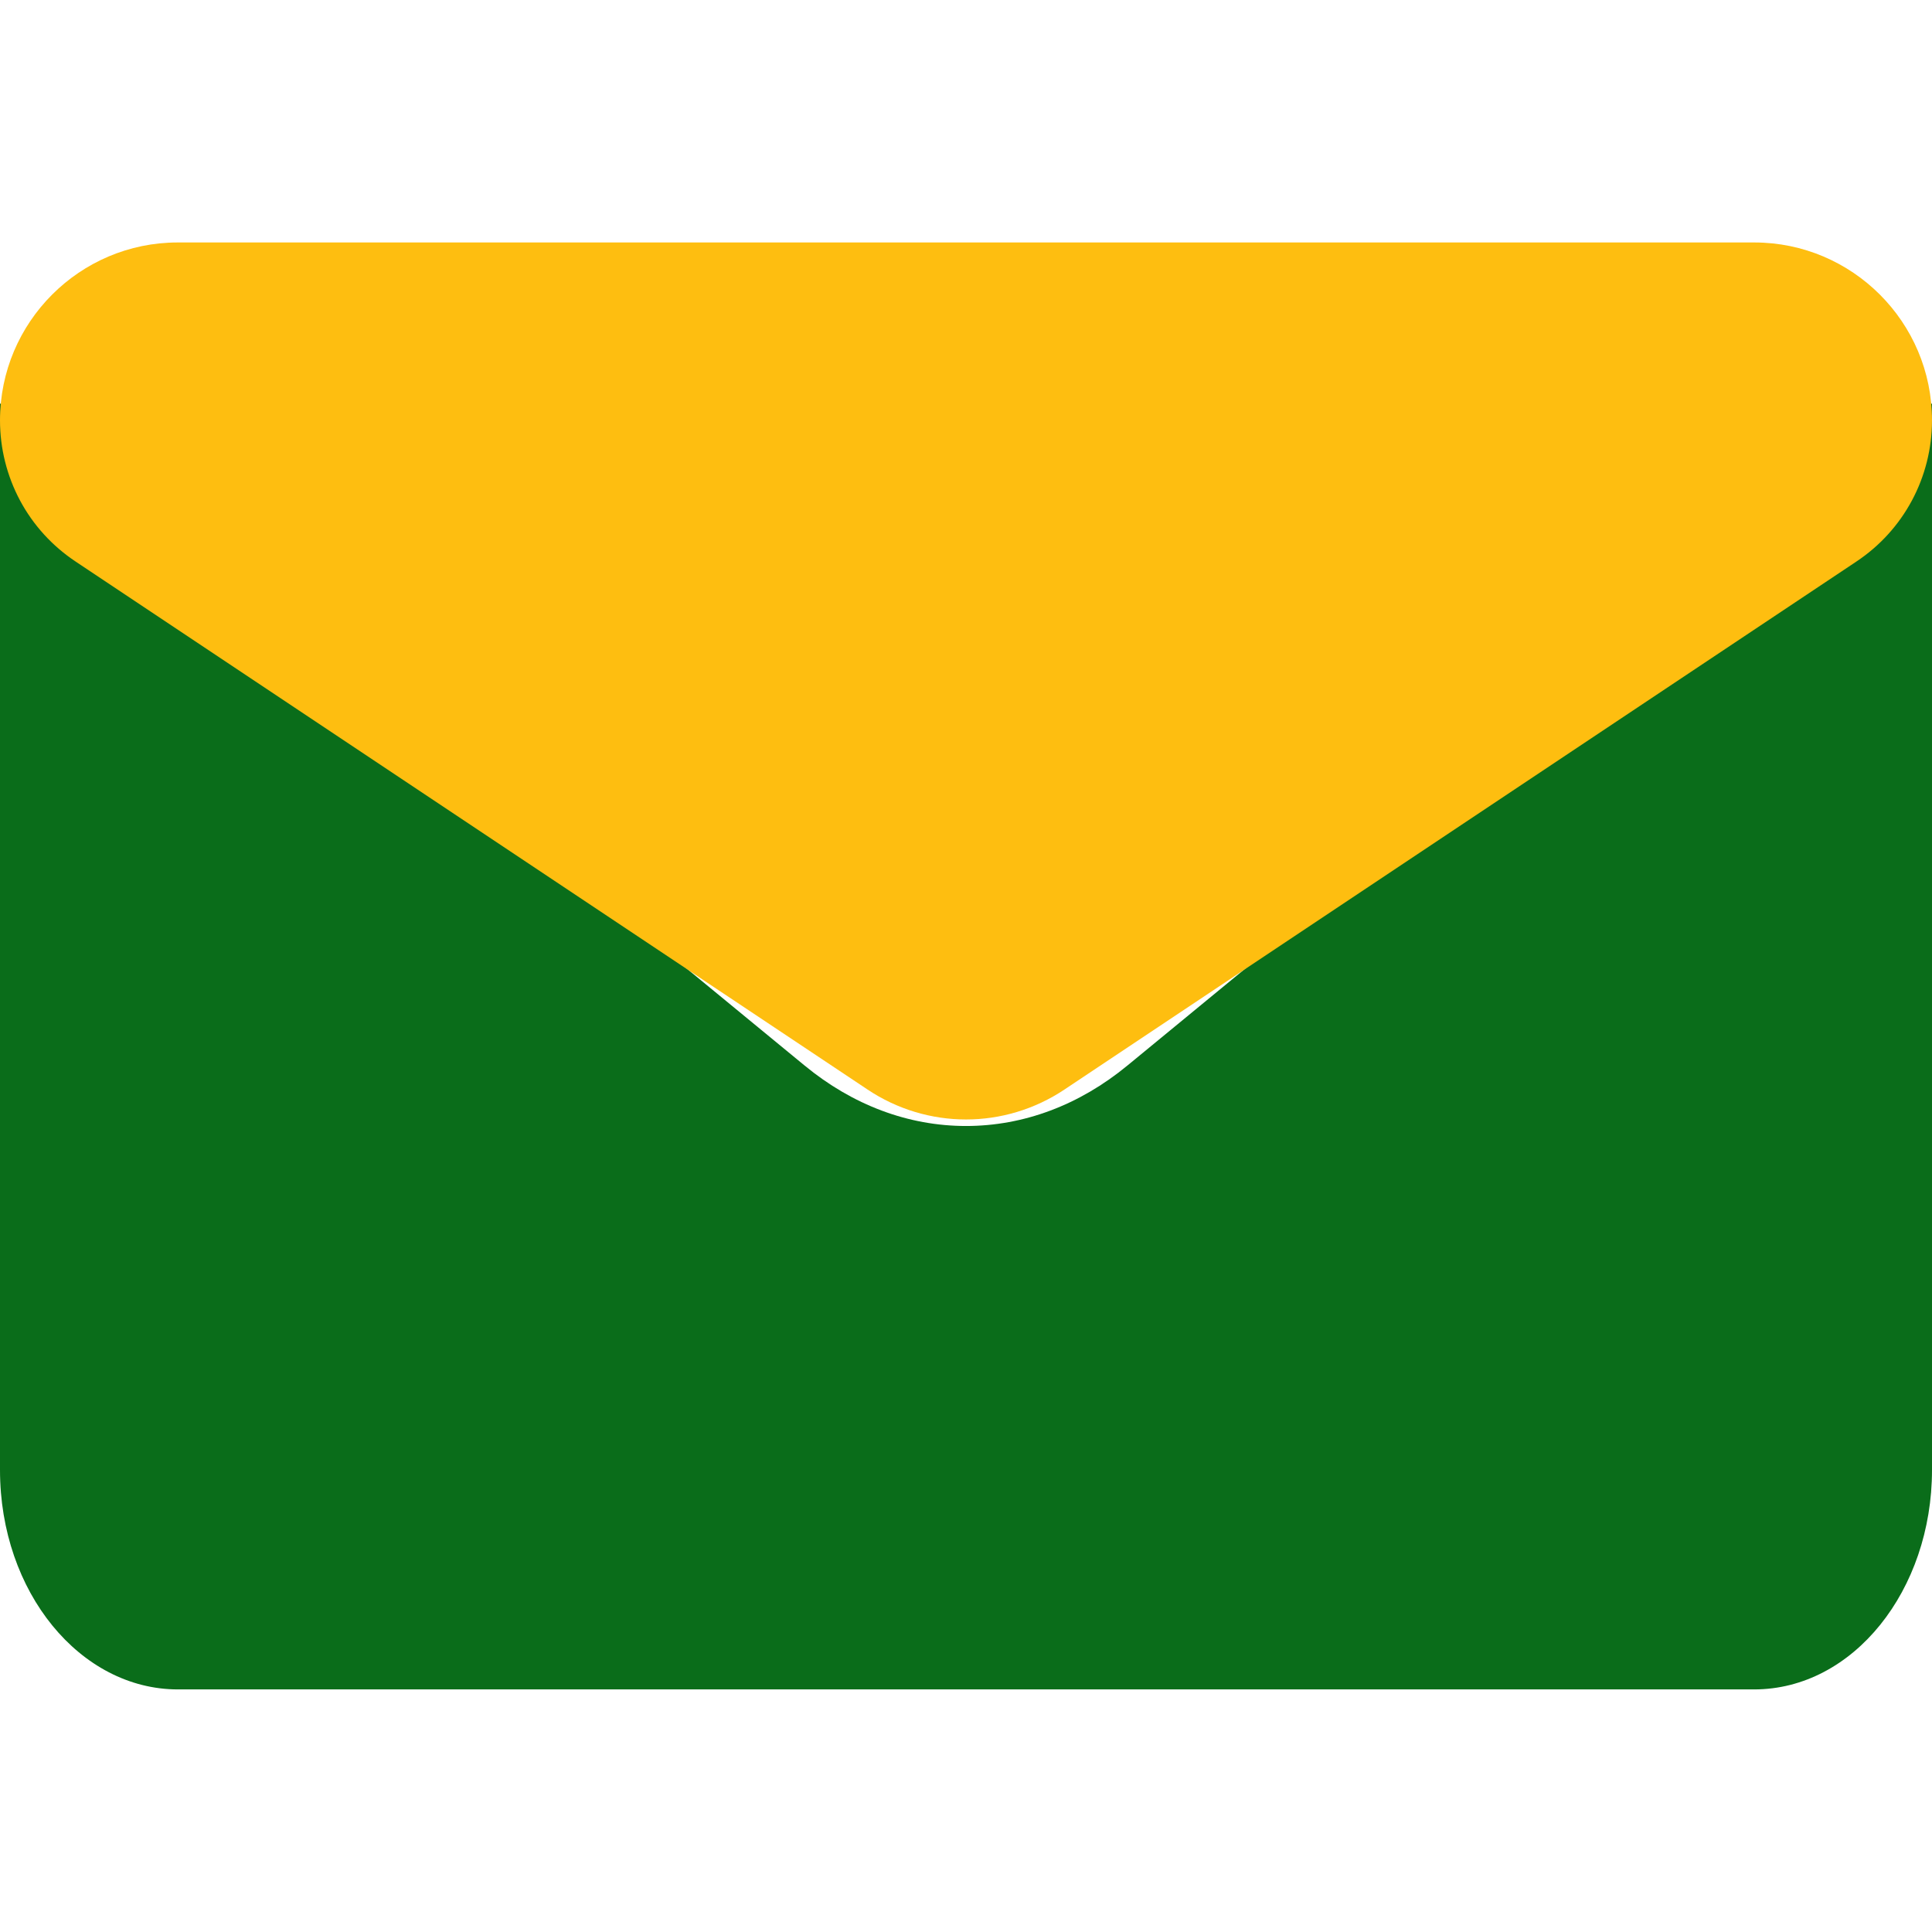
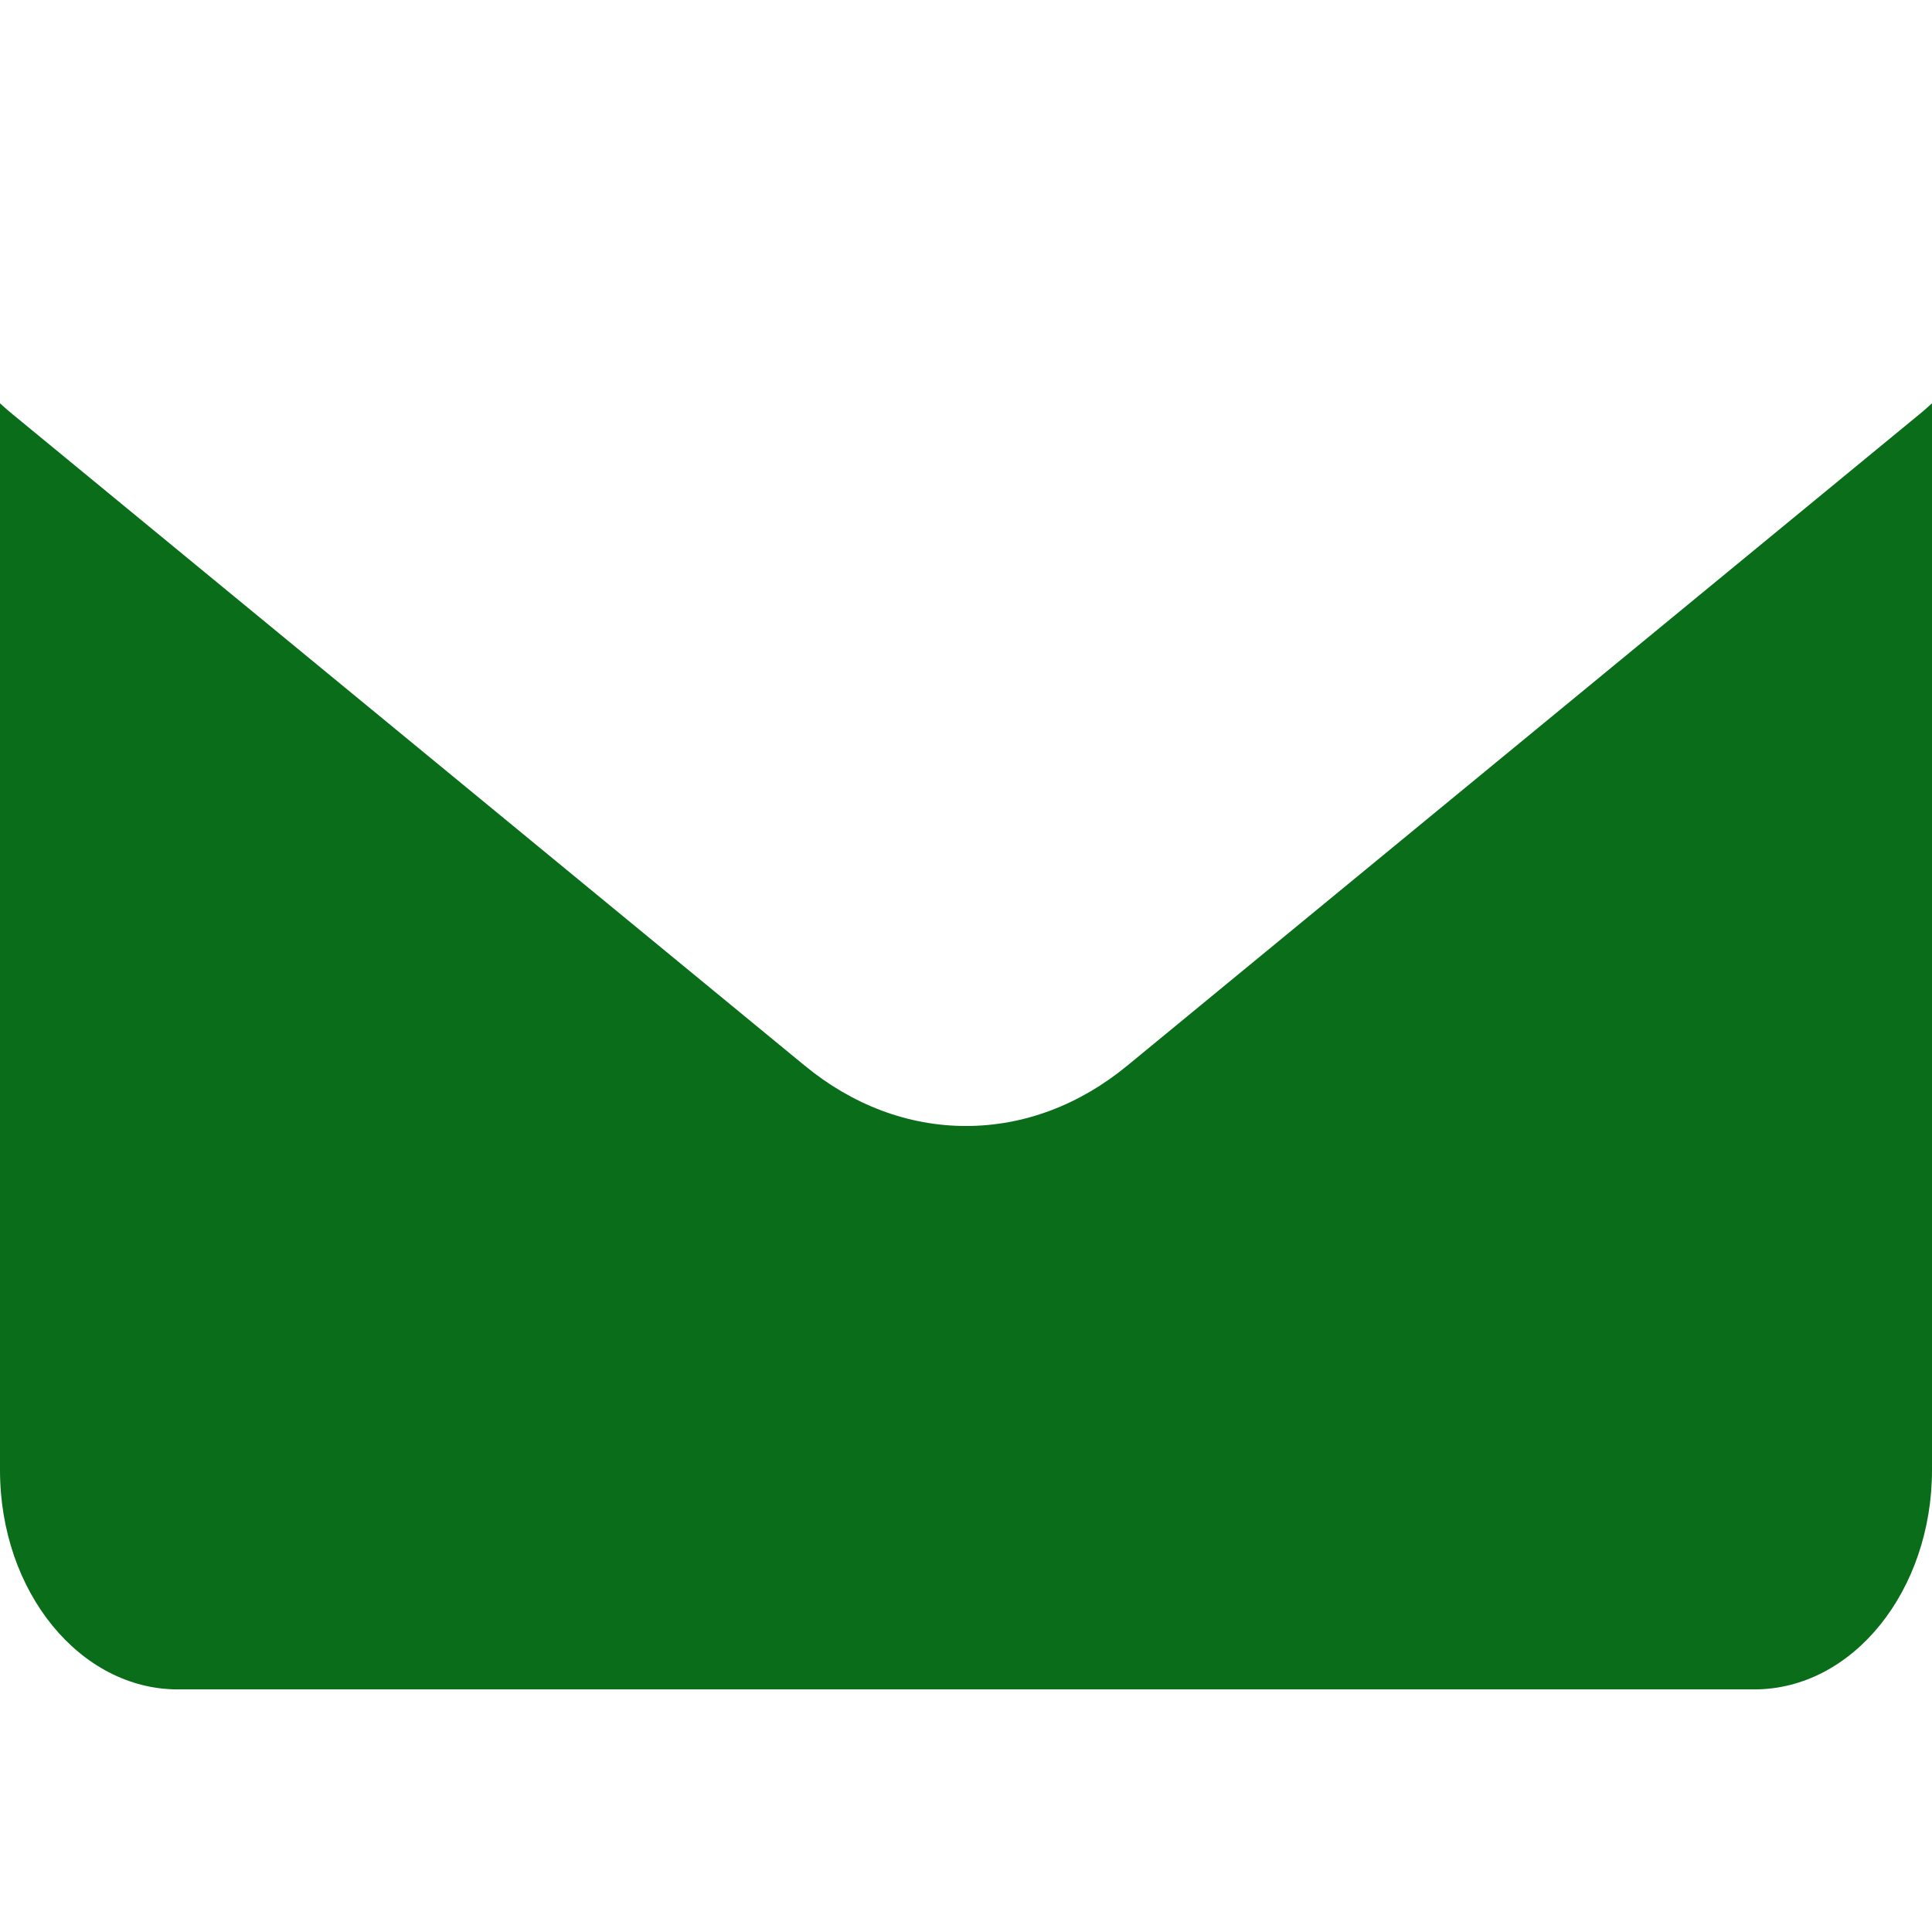
<svg xmlns="http://www.w3.org/2000/svg" width="16" height="16" viewBox="0 0 16 16" fill="none">
  <path d="M9.337 8.824C8.939 9.152 8.477 9.325 8 9.325C7.523 9.325 7.061 9.152 6.663 8.824L0.107 3.433C0.07 3.403 0.035 3.372 0 3.34L0 12.174C0 13.187 0.666 13.991 1.473 13.991H14.527C15.348 13.991 16 13.169 16 12.174V3.34C15.965 3.372 15.93 3.403 15.893 3.433L9.337 8.824Z" fill="#0A6D1A" />
-   <path d="M0.627 4.651L7.183 9.022C7.431 9.188 7.716 9.271 8 9.271C8.284 9.271 8.569 9.188 8.817 9.022L15.373 4.651C15.766 4.39 16 3.952 16 3.48C16 2.668 15.339 2.008 14.528 2.008H1.472C0.661 2.008 7.75033e-07 2.668 7.75033e-07 3.481C-0 3.713 0.057 3.941 0.166 4.145C0.275 4.349 0.434 4.523 0.627 4.651Z" fill="#FEBE10" />
</svg>